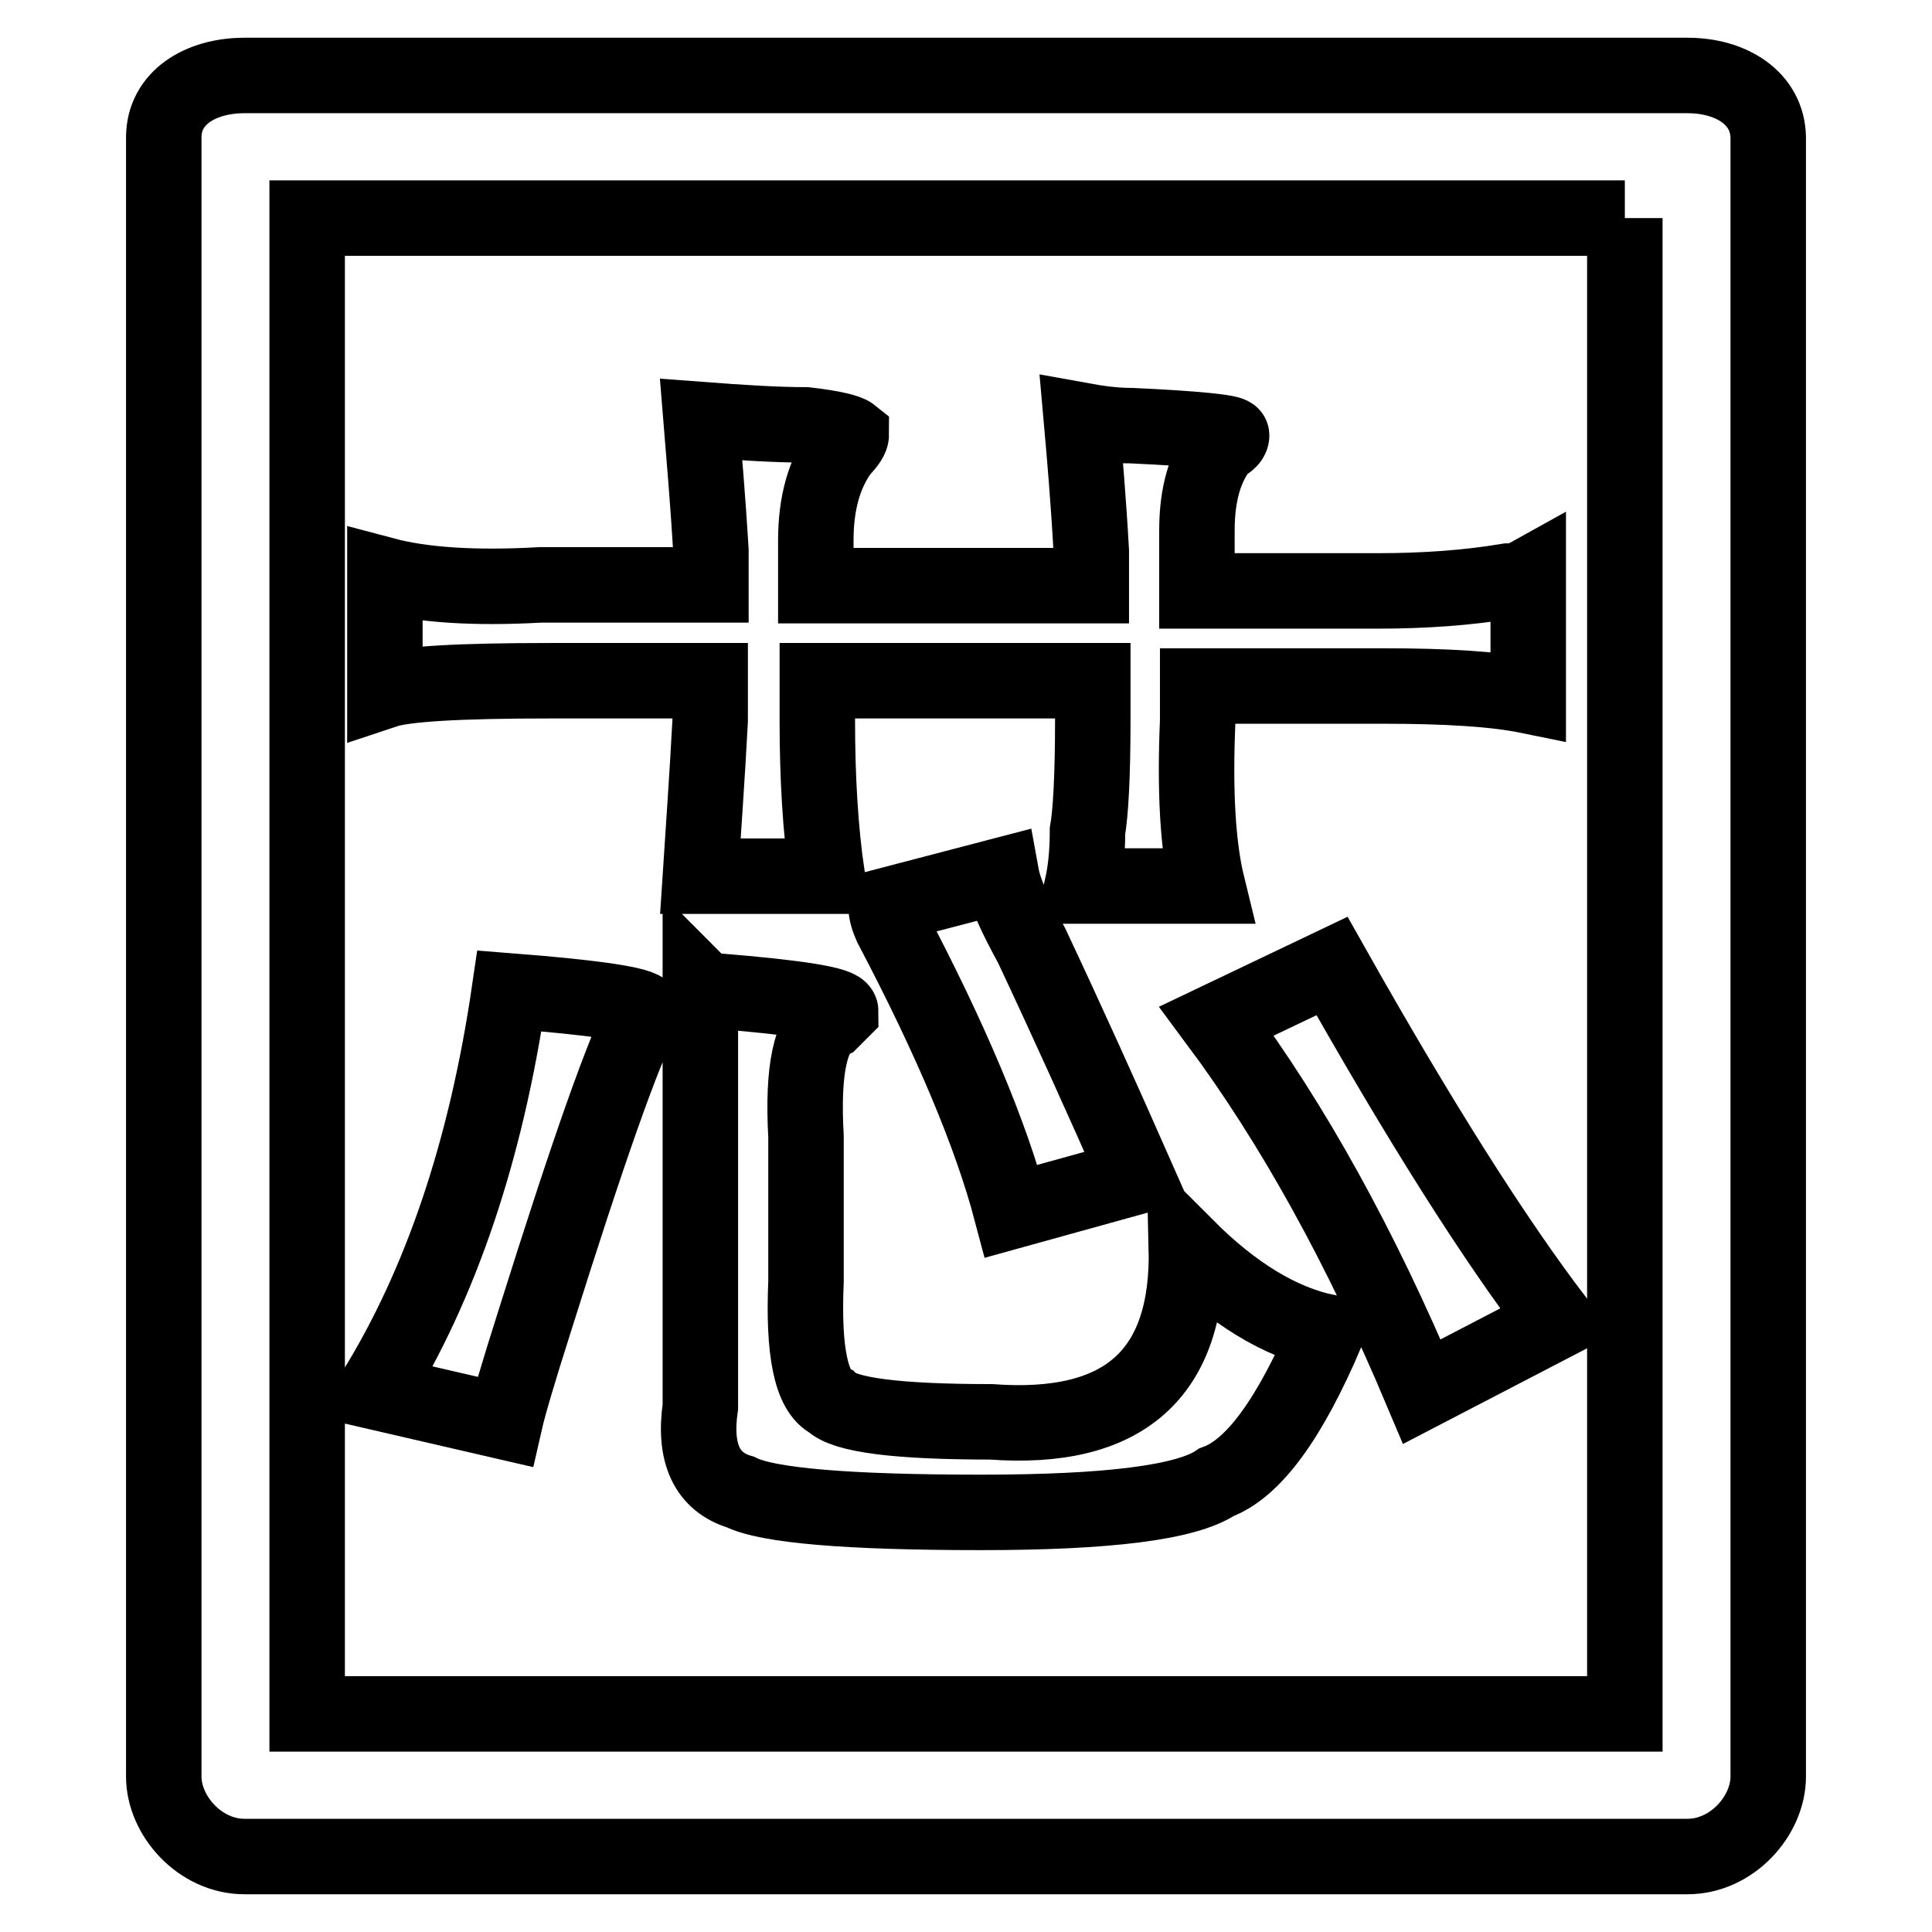
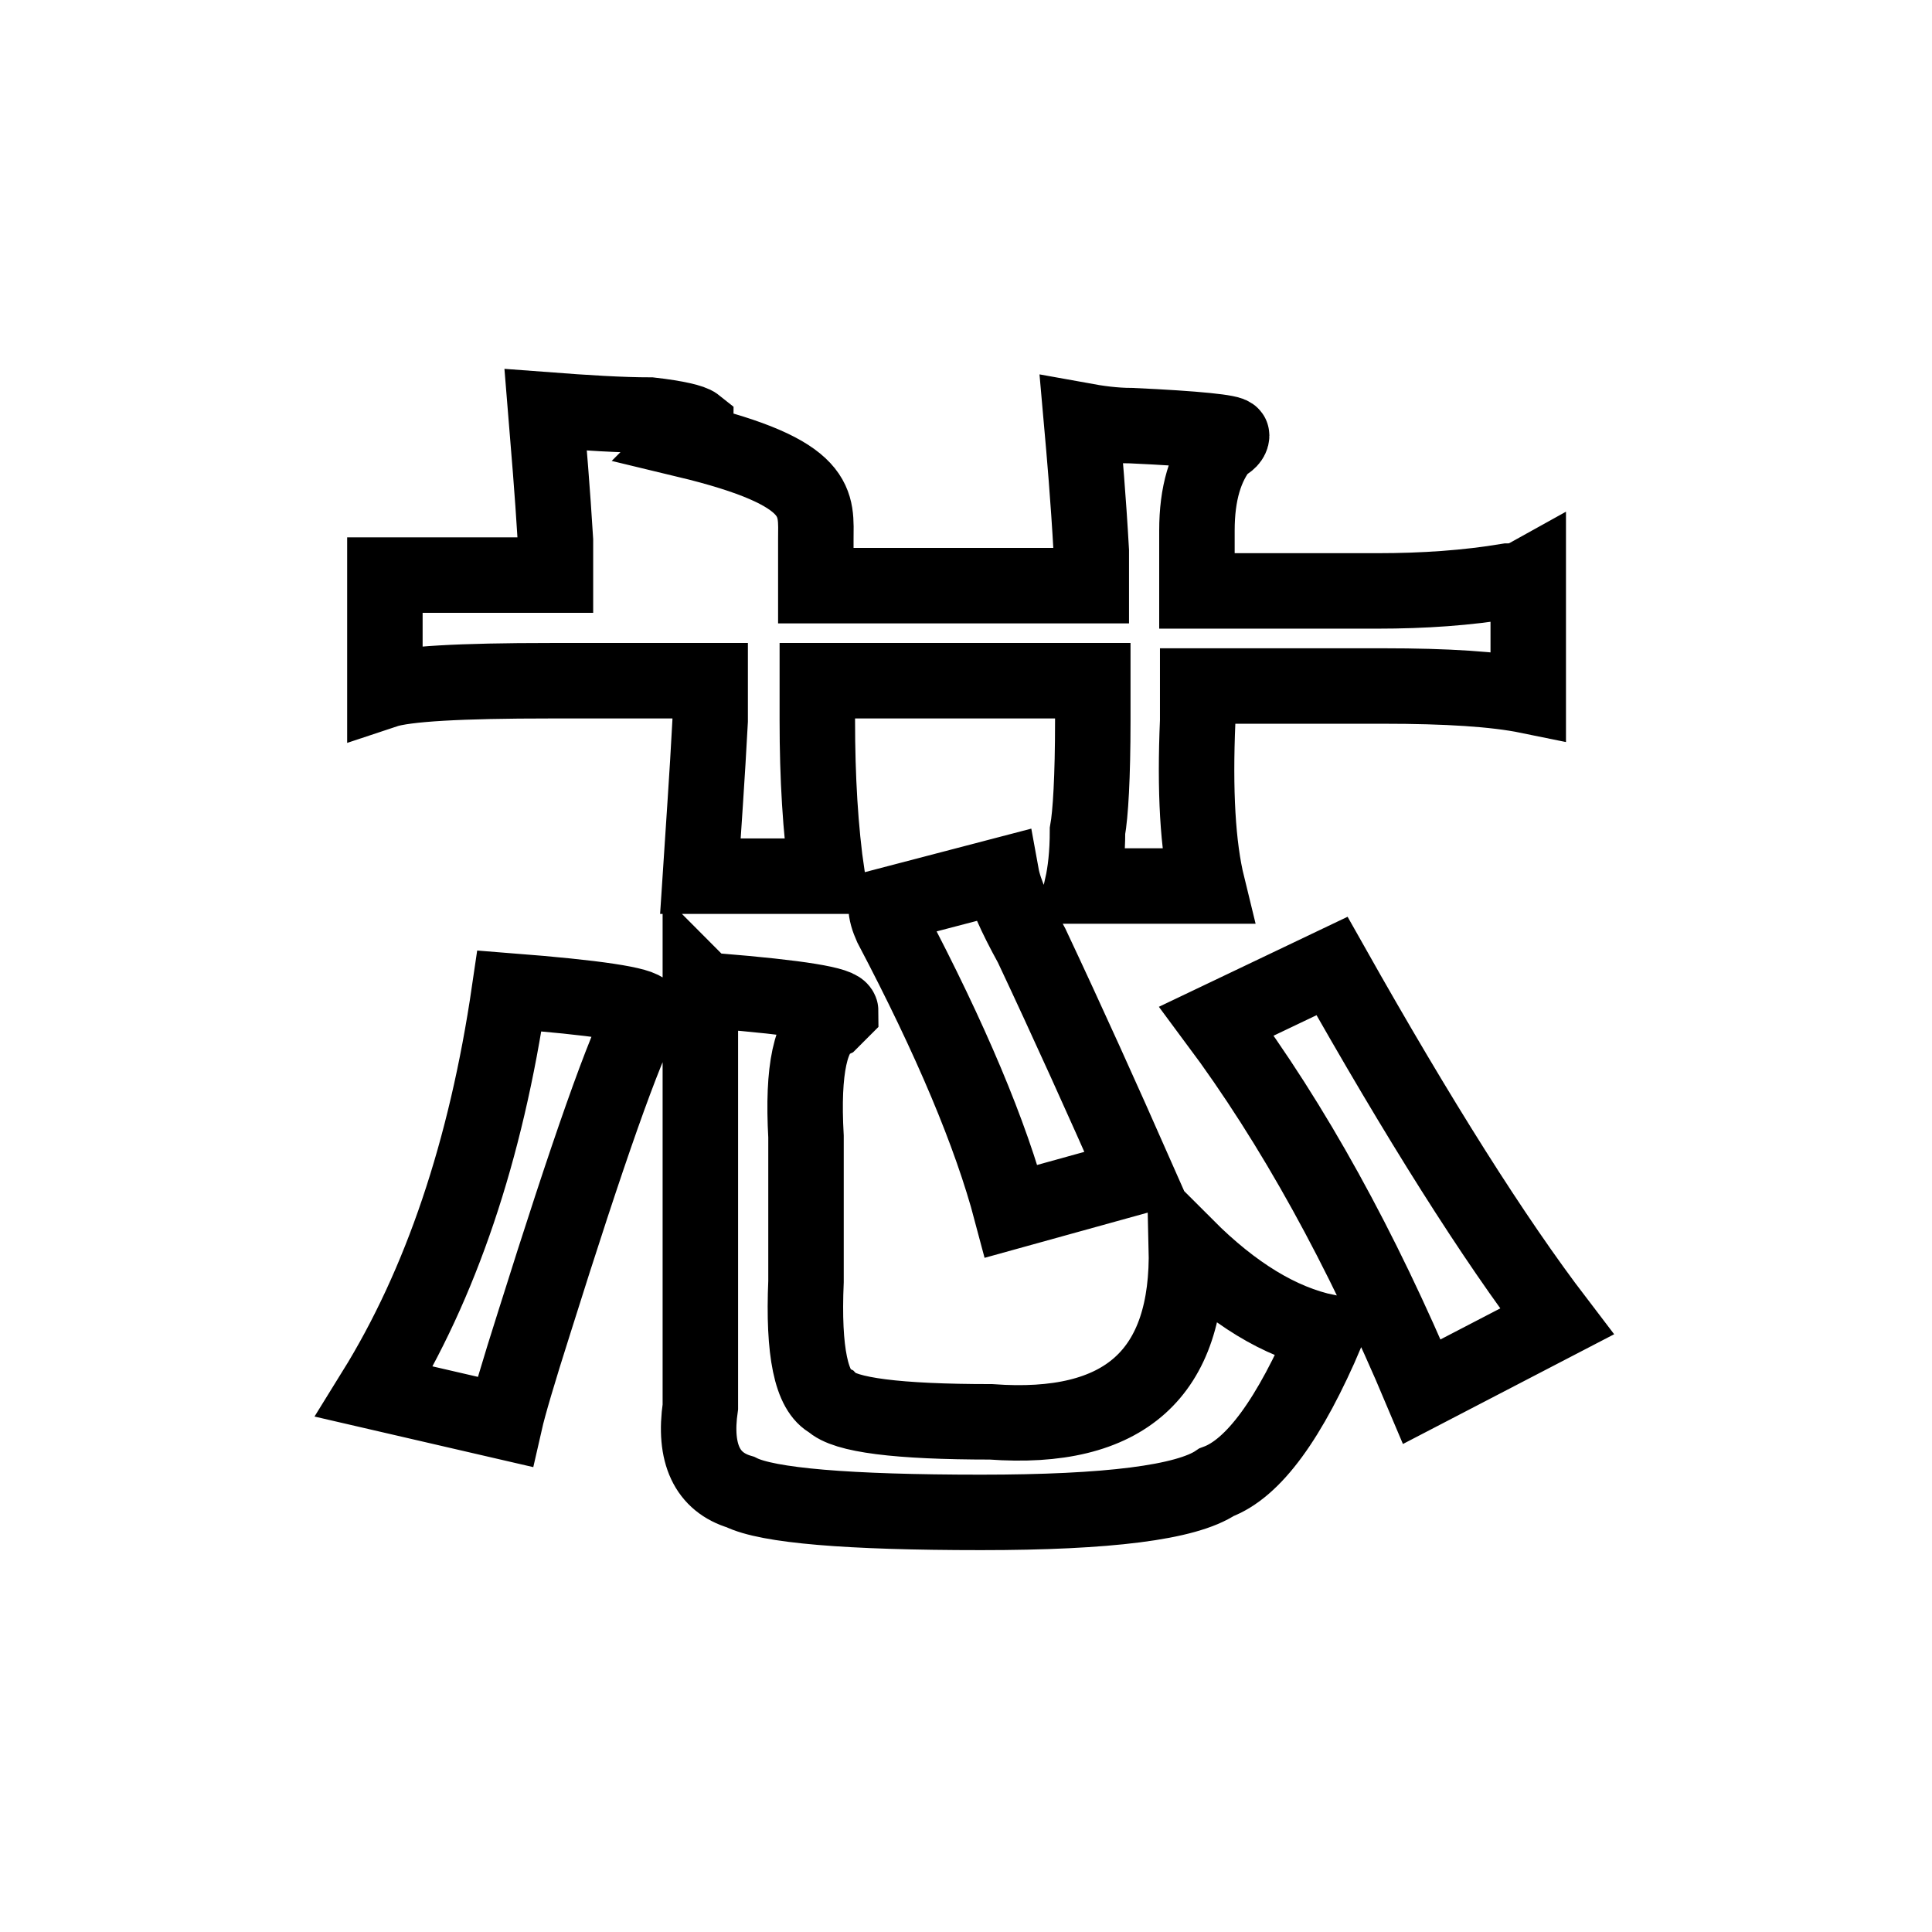
<svg xmlns="http://www.w3.org/2000/svg" version="1.1" x="0px" y="0px" viewBox="0 0 256 256" enable-background="new 0 0 256 256" xml:space="preserve">
  <g>
-     <path stroke-width="10" fill-opacity="0" stroke="#000000" d="M215.3,28.9v198.2H40.7V28.9H215.3 M223.6,10H32.4c-5.9,0-10.7,3-10.7,8.2v217.2c0,5.2,4.8,10.6,10.7,10.6 h191.2c5.9,0,10.7-5.4,10.7-10.6V18.2C234.2,13,229.4,10,223.6,10z" />
-     <path stroke-width="10" fill-opacity="0" stroke="#000000" d="M66.9,188.4l-17.3-4c8.8-14.2,14.8-31.9,17.9-53.1c11.5,0.9,17.5,1.8,17.9,2.7c-2.7,4.9-7.5,18.6-14.6,41.2 C68.7,181.8,67.4,186.2,66.9,188.4z M108.1,71.6v6h36.5v-4.6c-0.4-7.1-0.9-12.8-1.3-17.3c2.2,0.4,4.4,0.7,6.6,0.7 c8.8,0.4,13.3,0.9,13.3,1.3c0,0.4-0.4,0.9-1.3,1.3c-2.2,2.7-3.3,6.4-3.3,11.3v8h23.9c6.2,0,11.9-0.4,17.3-1.3 c0.9,0,1.8-0.2,2.7-0.7v15.9c-4.4-0.9-10.8-1.3-19.2-1.3h-24.6v4.6c-0.4,9.3,0,16.6,1.3,21.9h-16.6c0.4-1.8,0.7-4.2,0.7-7.3 c0.4-2.2,0.7-7.1,0.7-14.6v-5.3h-36.5v5.3c0,7.5,0.4,14.4,1.3,20.6H92.8c0.4-6.2,0.9-13,1.3-20.6v-5.3H72.9 c-11.9,0-19.2,0.4-21.9,1.3V76.2c4.9,1.3,11.7,1.8,20.6,1.3h22.6v-4.6c-0.4-6.6-0.9-12.4-1.3-17.3c5.3,0.4,10,0.7,13.9,0.7 c3.5,0.4,5.5,0.9,6,1.3c0,0.4-0.4,1.1-1.3,2C109.2,62.7,108.1,66.7,108.1,71.6z M106.8,150.6v19.2c-0.4,9.3,0.7,14.6,3.3,15.9 c1.8,1.8,8.8,2.7,21.2,2.7c17.7,1.3,26.3-6.4,25.9-23.2c6.2,6.2,12.4,10,18.6,11.3c-4.9,11.5-9.7,18.1-14.6,19.9 c-4,2.7-14.4,4-31.2,4c-17.7,0-28.3-0.9-31.9-2.7c-4.4-1.3-6.2-5.1-5.3-11.3v-55.8c0.4,0.4,1.1,0.7,2,0.7 c11.1,0.9,16.6,1.8,16.6,2.7l-1.3,1.3C107.4,136.6,106.3,141.7,106.8,150.6z M150.6,155.9l-16.6,4.6c-2.7-10.2-8-22.8-15.9-37.8 c-0.4-0.9-0.7-1.8-0.7-2.7l15.3-4c0.4,2.2,1.8,5.3,4,9.3C141.5,135.5,146.1,145.7,150.6,155.9L150.6,155.9z M206.3,175.1l-17.9,9.3 c-8-19-17-35.4-27.2-49.1l15.3-7.3C188,148.4,197.9,164.1,206.3,175.1z" />
+     <path stroke-width="10" fill-opacity="0" stroke="#000000" d="M66.9,188.4l-17.3-4c8.8-14.2,14.8-31.9,17.9-53.1c11.5,0.9,17.5,1.8,17.9,2.7c-2.7,4.9-7.5,18.6-14.6,41.2 C68.7,181.8,67.4,186.2,66.9,188.4z M108.1,71.6v6h36.5v-4.6c-0.4-7.1-0.9-12.8-1.3-17.3c2.2,0.4,4.4,0.7,6.6,0.7 c8.8,0.4,13.3,0.9,13.3,1.3c0,0.4-0.4,0.9-1.3,1.3c-2.2,2.7-3.3,6.4-3.3,11.3v8h23.9c6.2,0,11.9-0.4,17.3-1.3 c0.9,0,1.8-0.2,2.7-0.7v15.9c-4.4-0.9-10.8-1.3-19.2-1.3h-24.6v4.6c-0.4,9.3,0,16.6,1.3,21.9h-16.6c0.4-1.8,0.7-4.2,0.7-7.3 c0.4-2.2,0.7-7.1,0.7-14.6v-5.3h-36.5v5.3c0,7.5,0.4,14.4,1.3,20.6H92.8c0.4-6.2,0.9-13,1.3-20.6v-5.3H72.9 c-11.9,0-19.2,0.4-21.9,1.3V76.2h22.6v-4.6c-0.4-6.6-0.9-12.4-1.3-17.3c5.3,0.4,10,0.7,13.9,0.7 c3.5,0.4,5.5,0.9,6,1.3c0,0.4-0.4,1.1-1.3,2C109.2,62.7,108.1,66.7,108.1,71.6z M106.8,150.6v19.2c-0.4,9.3,0.7,14.6,3.3,15.9 c1.8,1.8,8.8,2.7,21.2,2.7c17.7,1.3,26.3-6.4,25.9-23.2c6.2,6.2,12.4,10,18.6,11.3c-4.9,11.5-9.7,18.1-14.6,19.9 c-4,2.7-14.4,4-31.2,4c-17.7,0-28.3-0.9-31.9-2.7c-4.4-1.3-6.2-5.1-5.3-11.3v-55.8c0.4,0.4,1.1,0.7,2,0.7 c11.1,0.9,16.6,1.8,16.6,2.7l-1.3,1.3C107.4,136.6,106.3,141.7,106.8,150.6z M150.6,155.9l-16.6,4.6c-2.7-10.2-8-22.8-15.9-37.8 c-0.4-0.9-0.7-1.8-0.7-2.7l15.3-4c0.4,2.2,1.8,5.3,4,9.3C141.5,135.5,146.1,145.7,150.6,155.9L150.6,155.9z M206.3,175.1l-17.9,9.3 c-8-19-17-35.4-27.2-49.1l15.3-7.3C188,148.4,197.9,164.1,206.3,175.1z" />
  </g>
</svg>